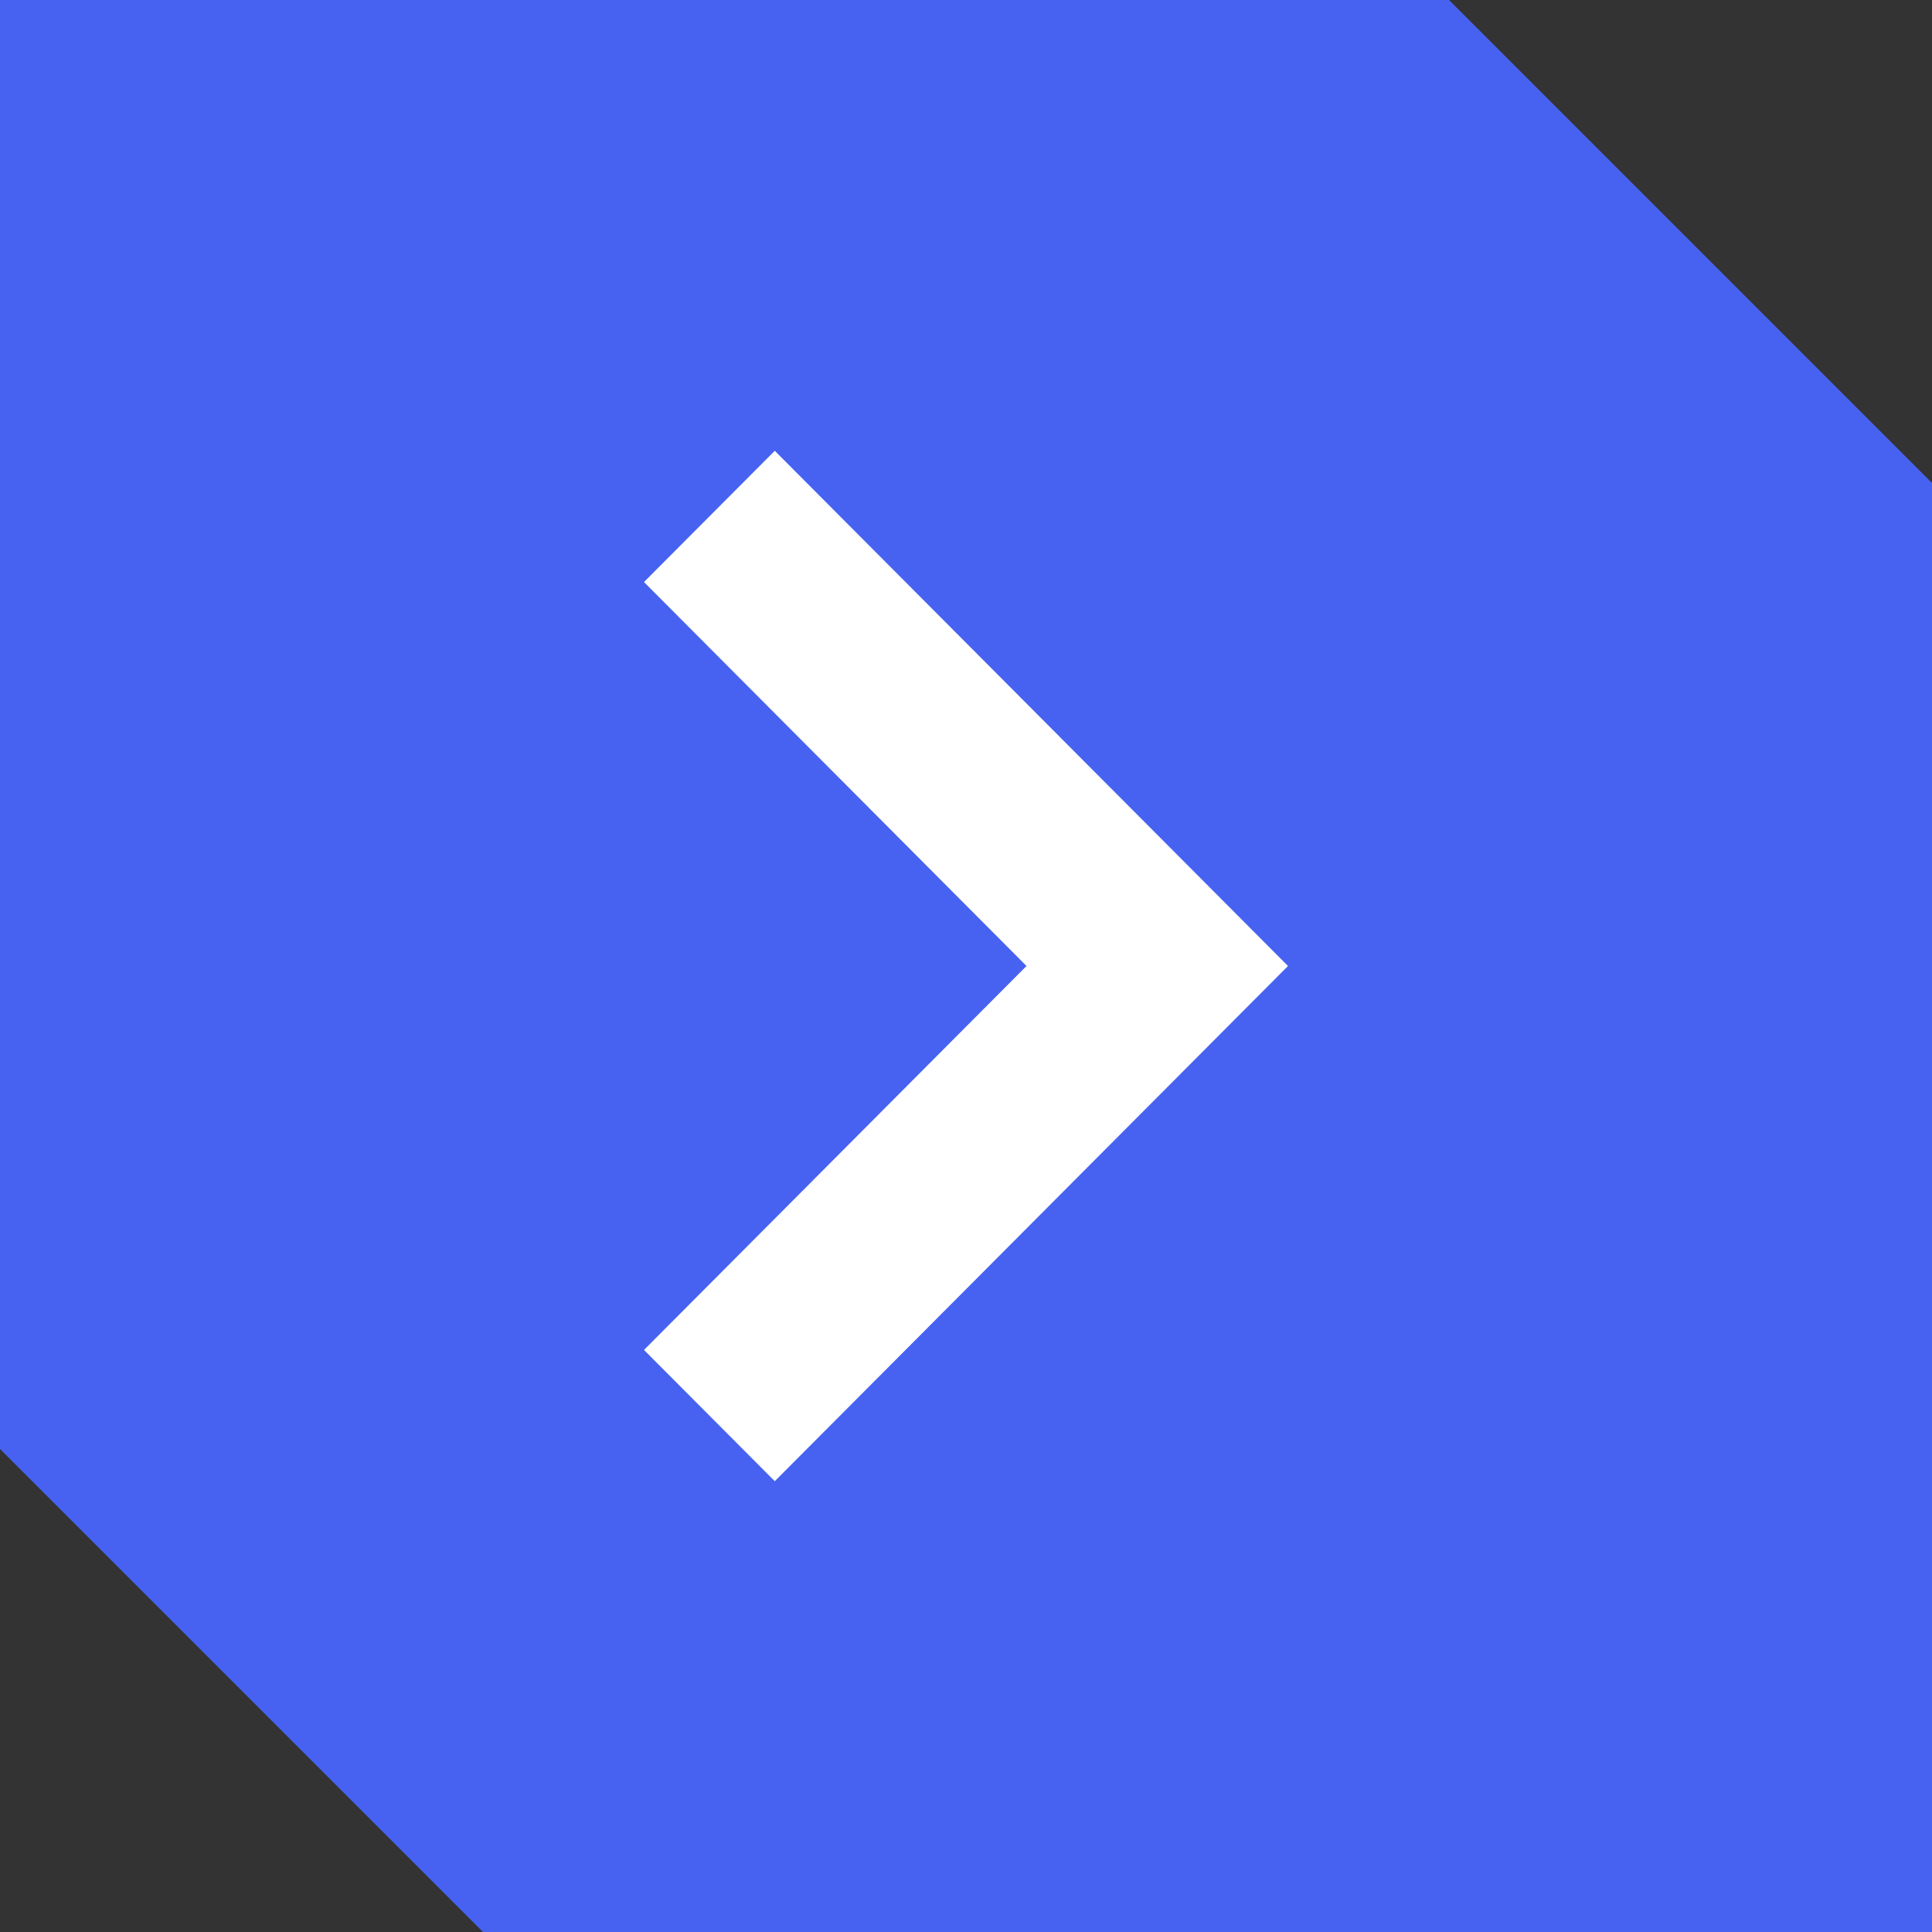
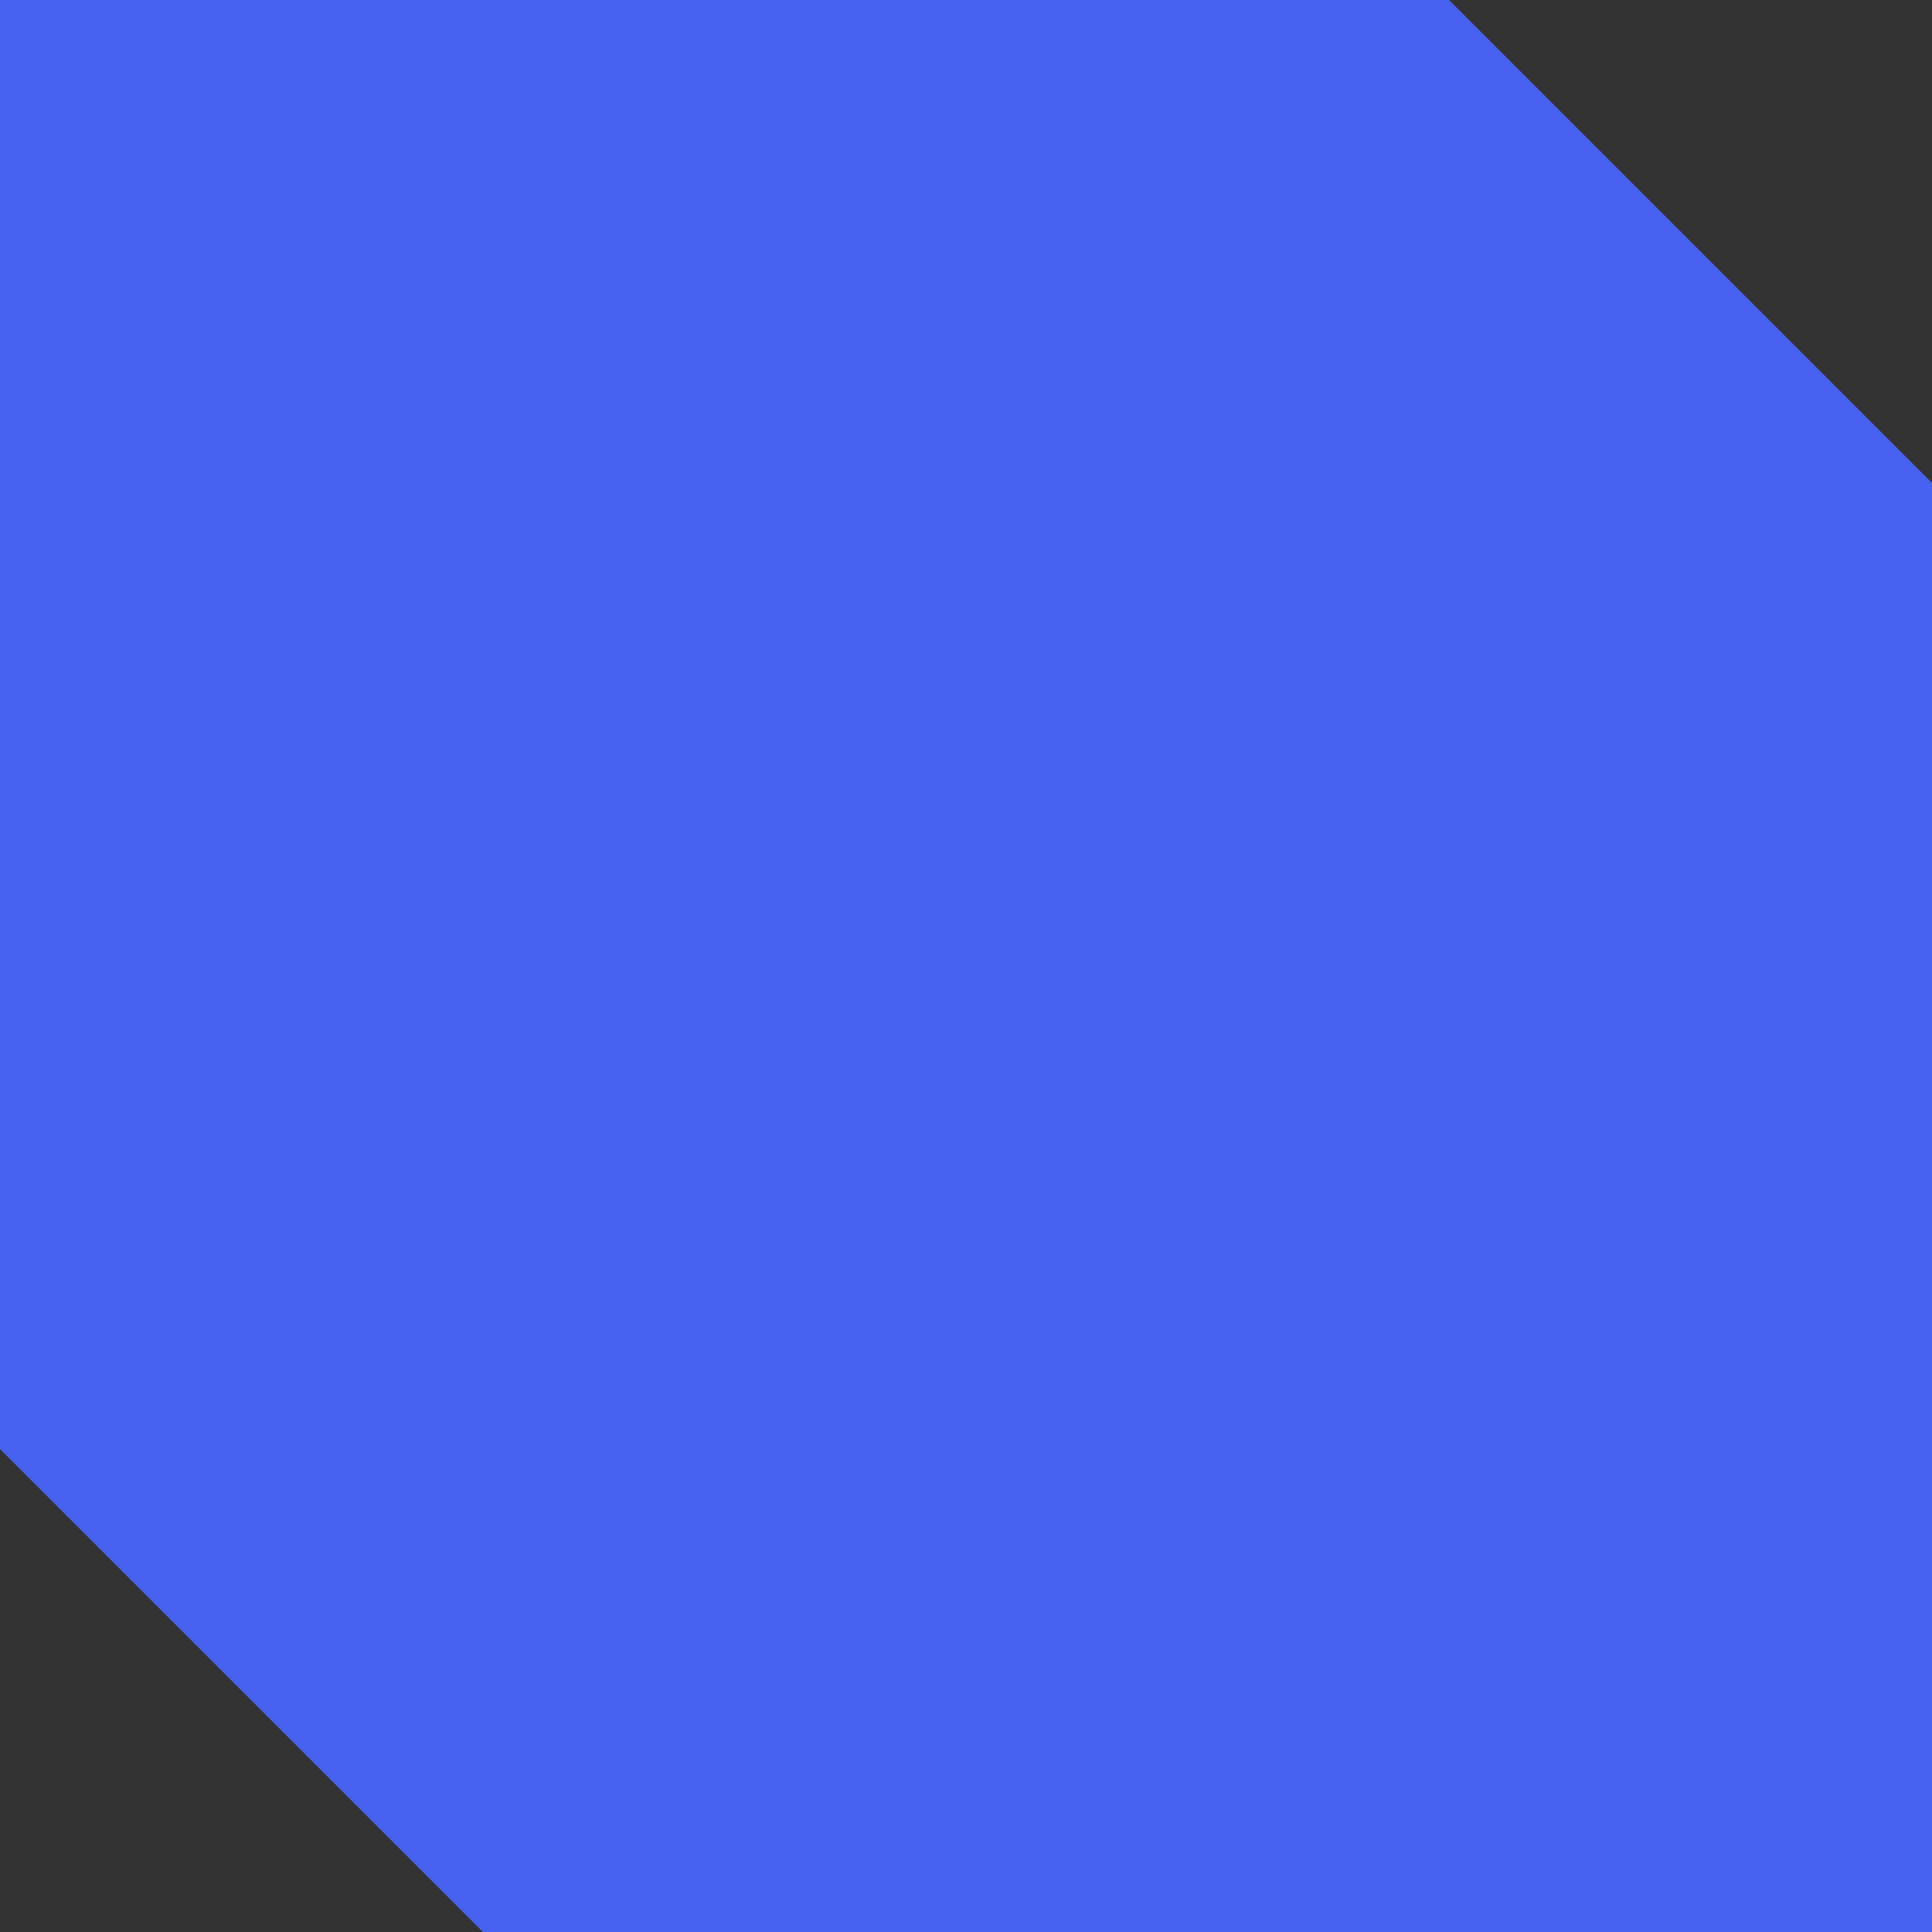
<svg xmlns="http://www.w3.org/2000/svg" width="60" height="60" viewBox="0 0 60 60" fill="none">
  <rect x="0" y="0" width="60" height="60" fill="#333333" stroke="none" />
  <path d="M0 0H30H45L60 15V30V60H30H15L0 45V30V0Z" fill="#4762F1" />
-   <path fill-rule="evenodd" clip-rule="evenodd" d="M40 30L24.061 14L20 18.076L31.879 30L20 41.924L24.061 46L40 30Z" fill="white" />
</svg>